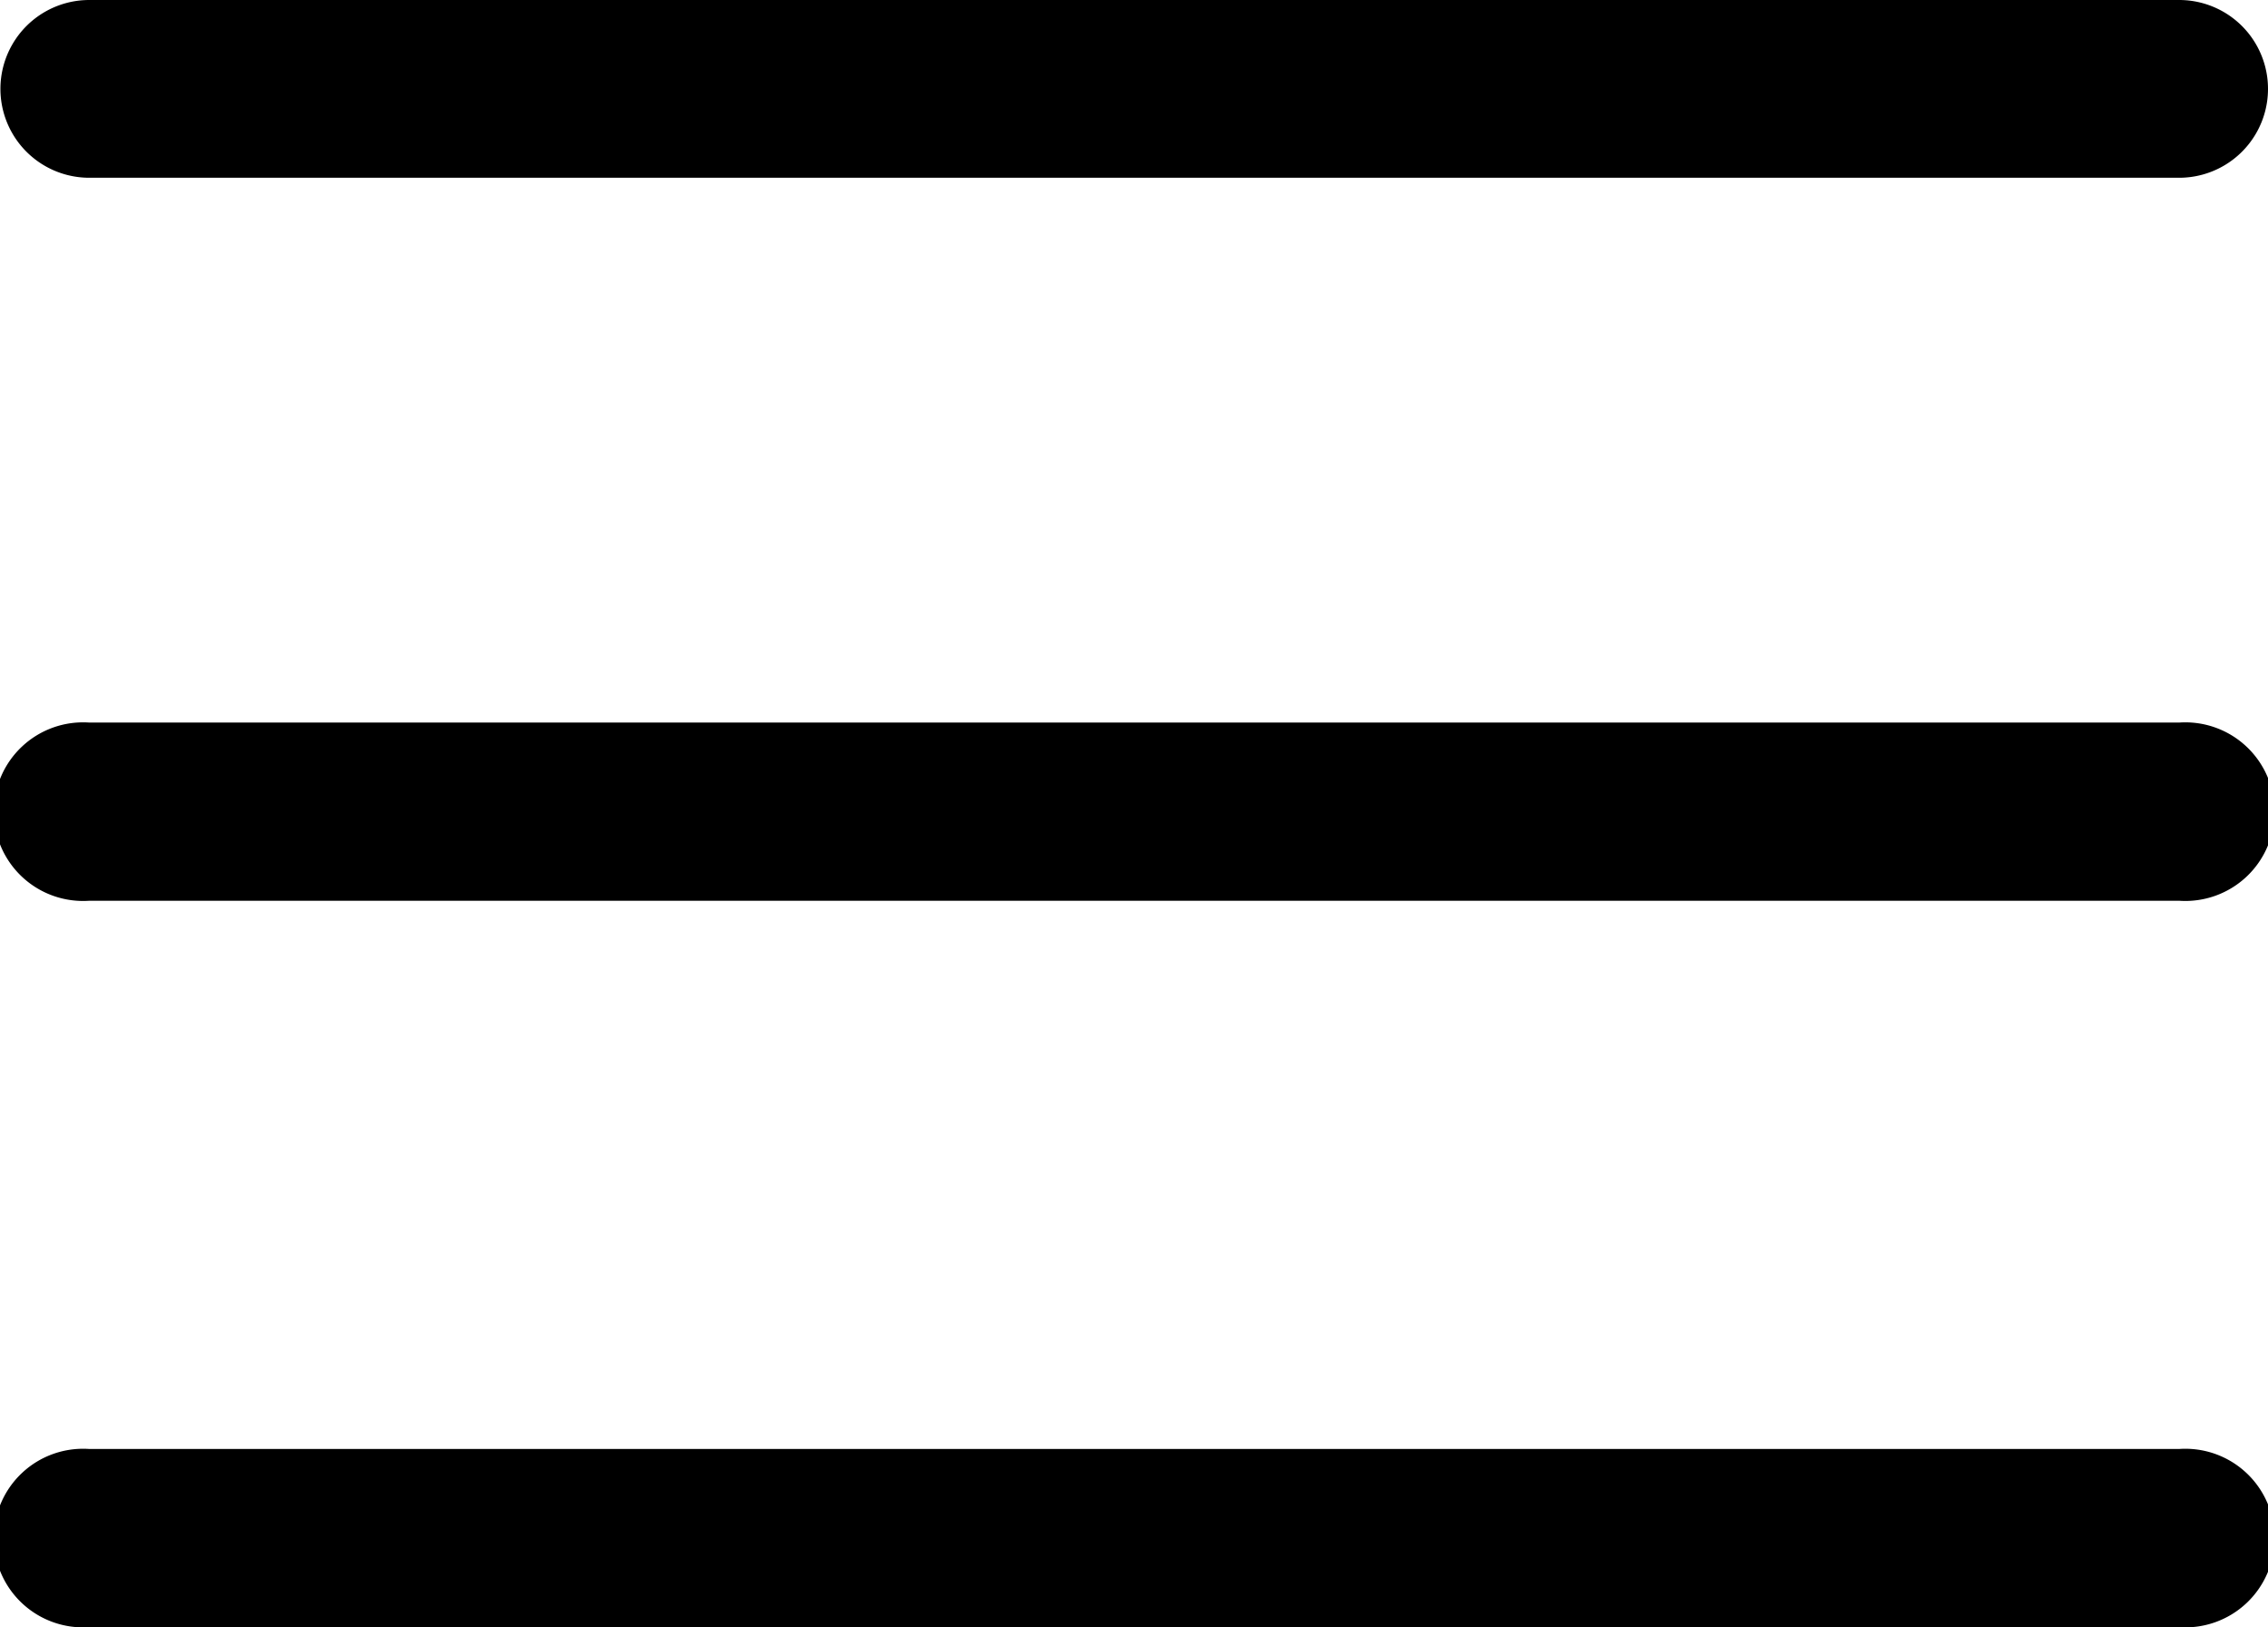
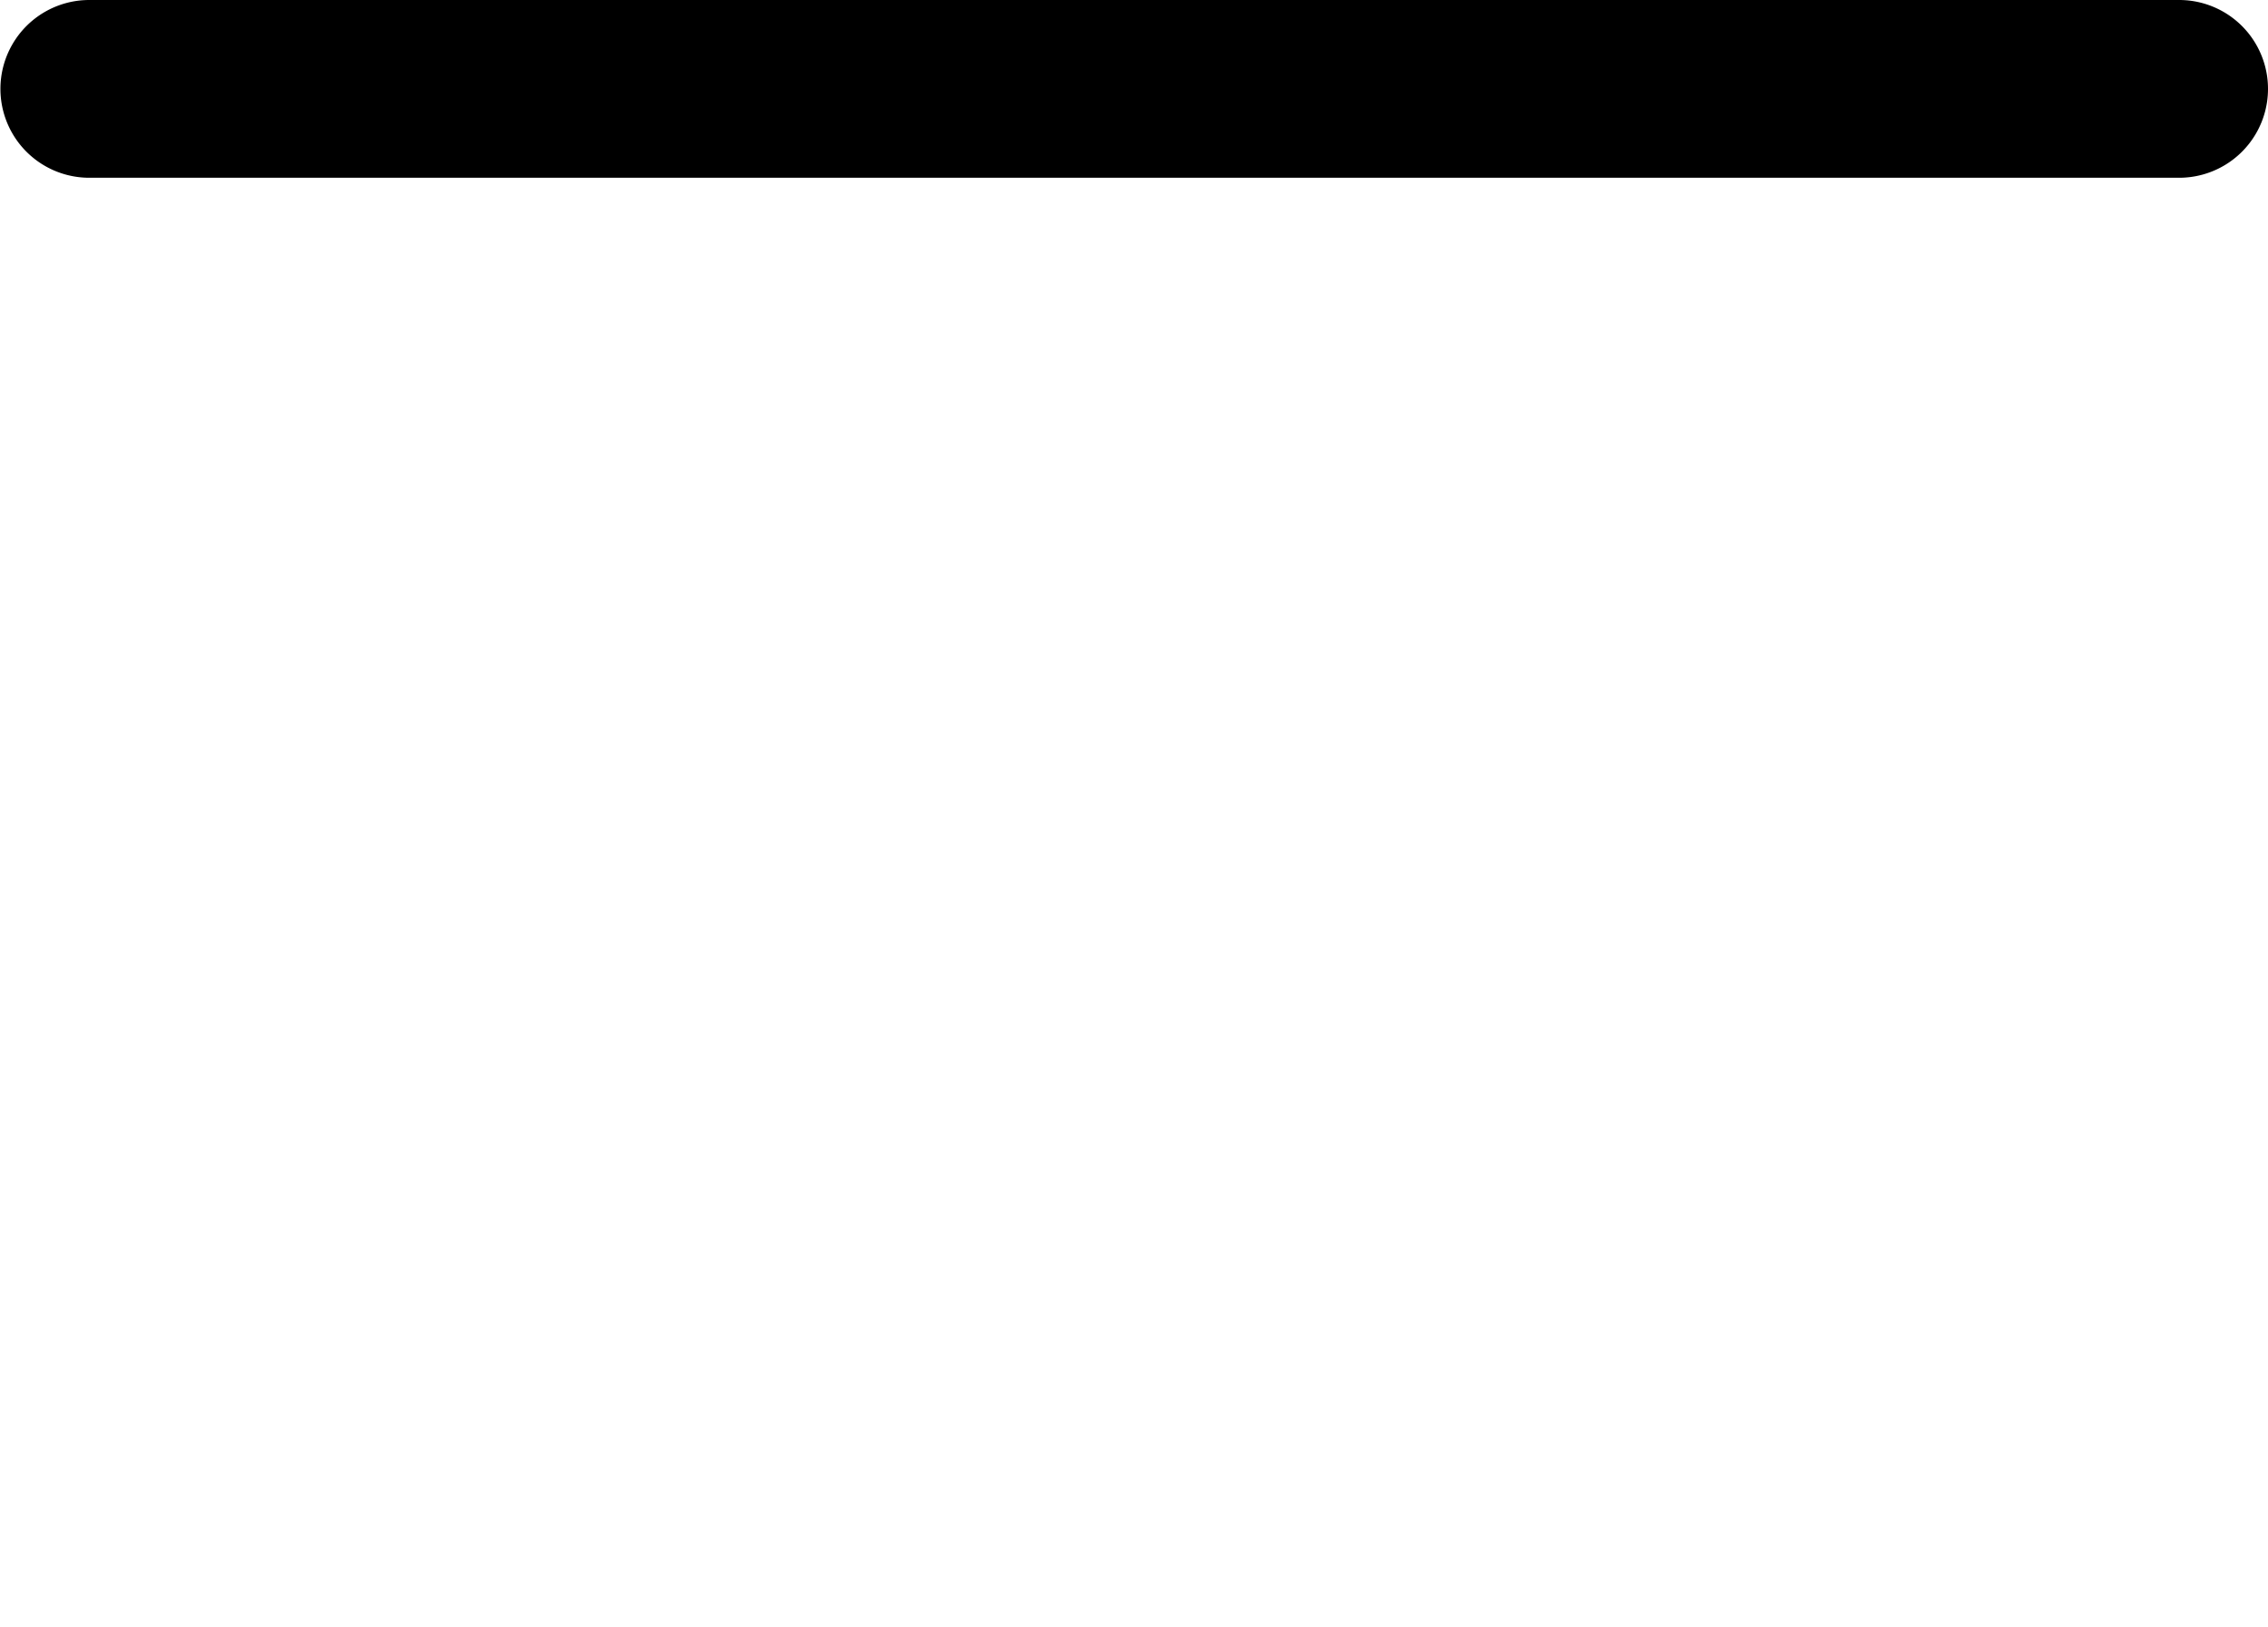
<svg xmlns="http://www.w3.org/2000/svg" id="Layer_1" data-name="Layer 1" viewBox="0 0 53.09 38.08">
  <title>hamburger-menu</title>
  <path d="M25.54,34.08a2.08,2.08,0,1,1,0-4.16H74.46a2.08,2.08,0,1,1,0,4.16Z" transform="translate(-23.45 -29.92)" />
-   <path d="M25.54,51a2.09,2.09,0,1,1,0-4.17H74.46a2.09,2.09,0,1,1,0,4.17Z" transform="translate(-23.45 -29.92)" />
-   <path d="M25.54,68a2.09,2.09,0,1,1,0-4.17H74.46a2.09,2.09,0,1,1,0,4.17Z" transform="translate(-23.45 -29.92)" />
</svg>